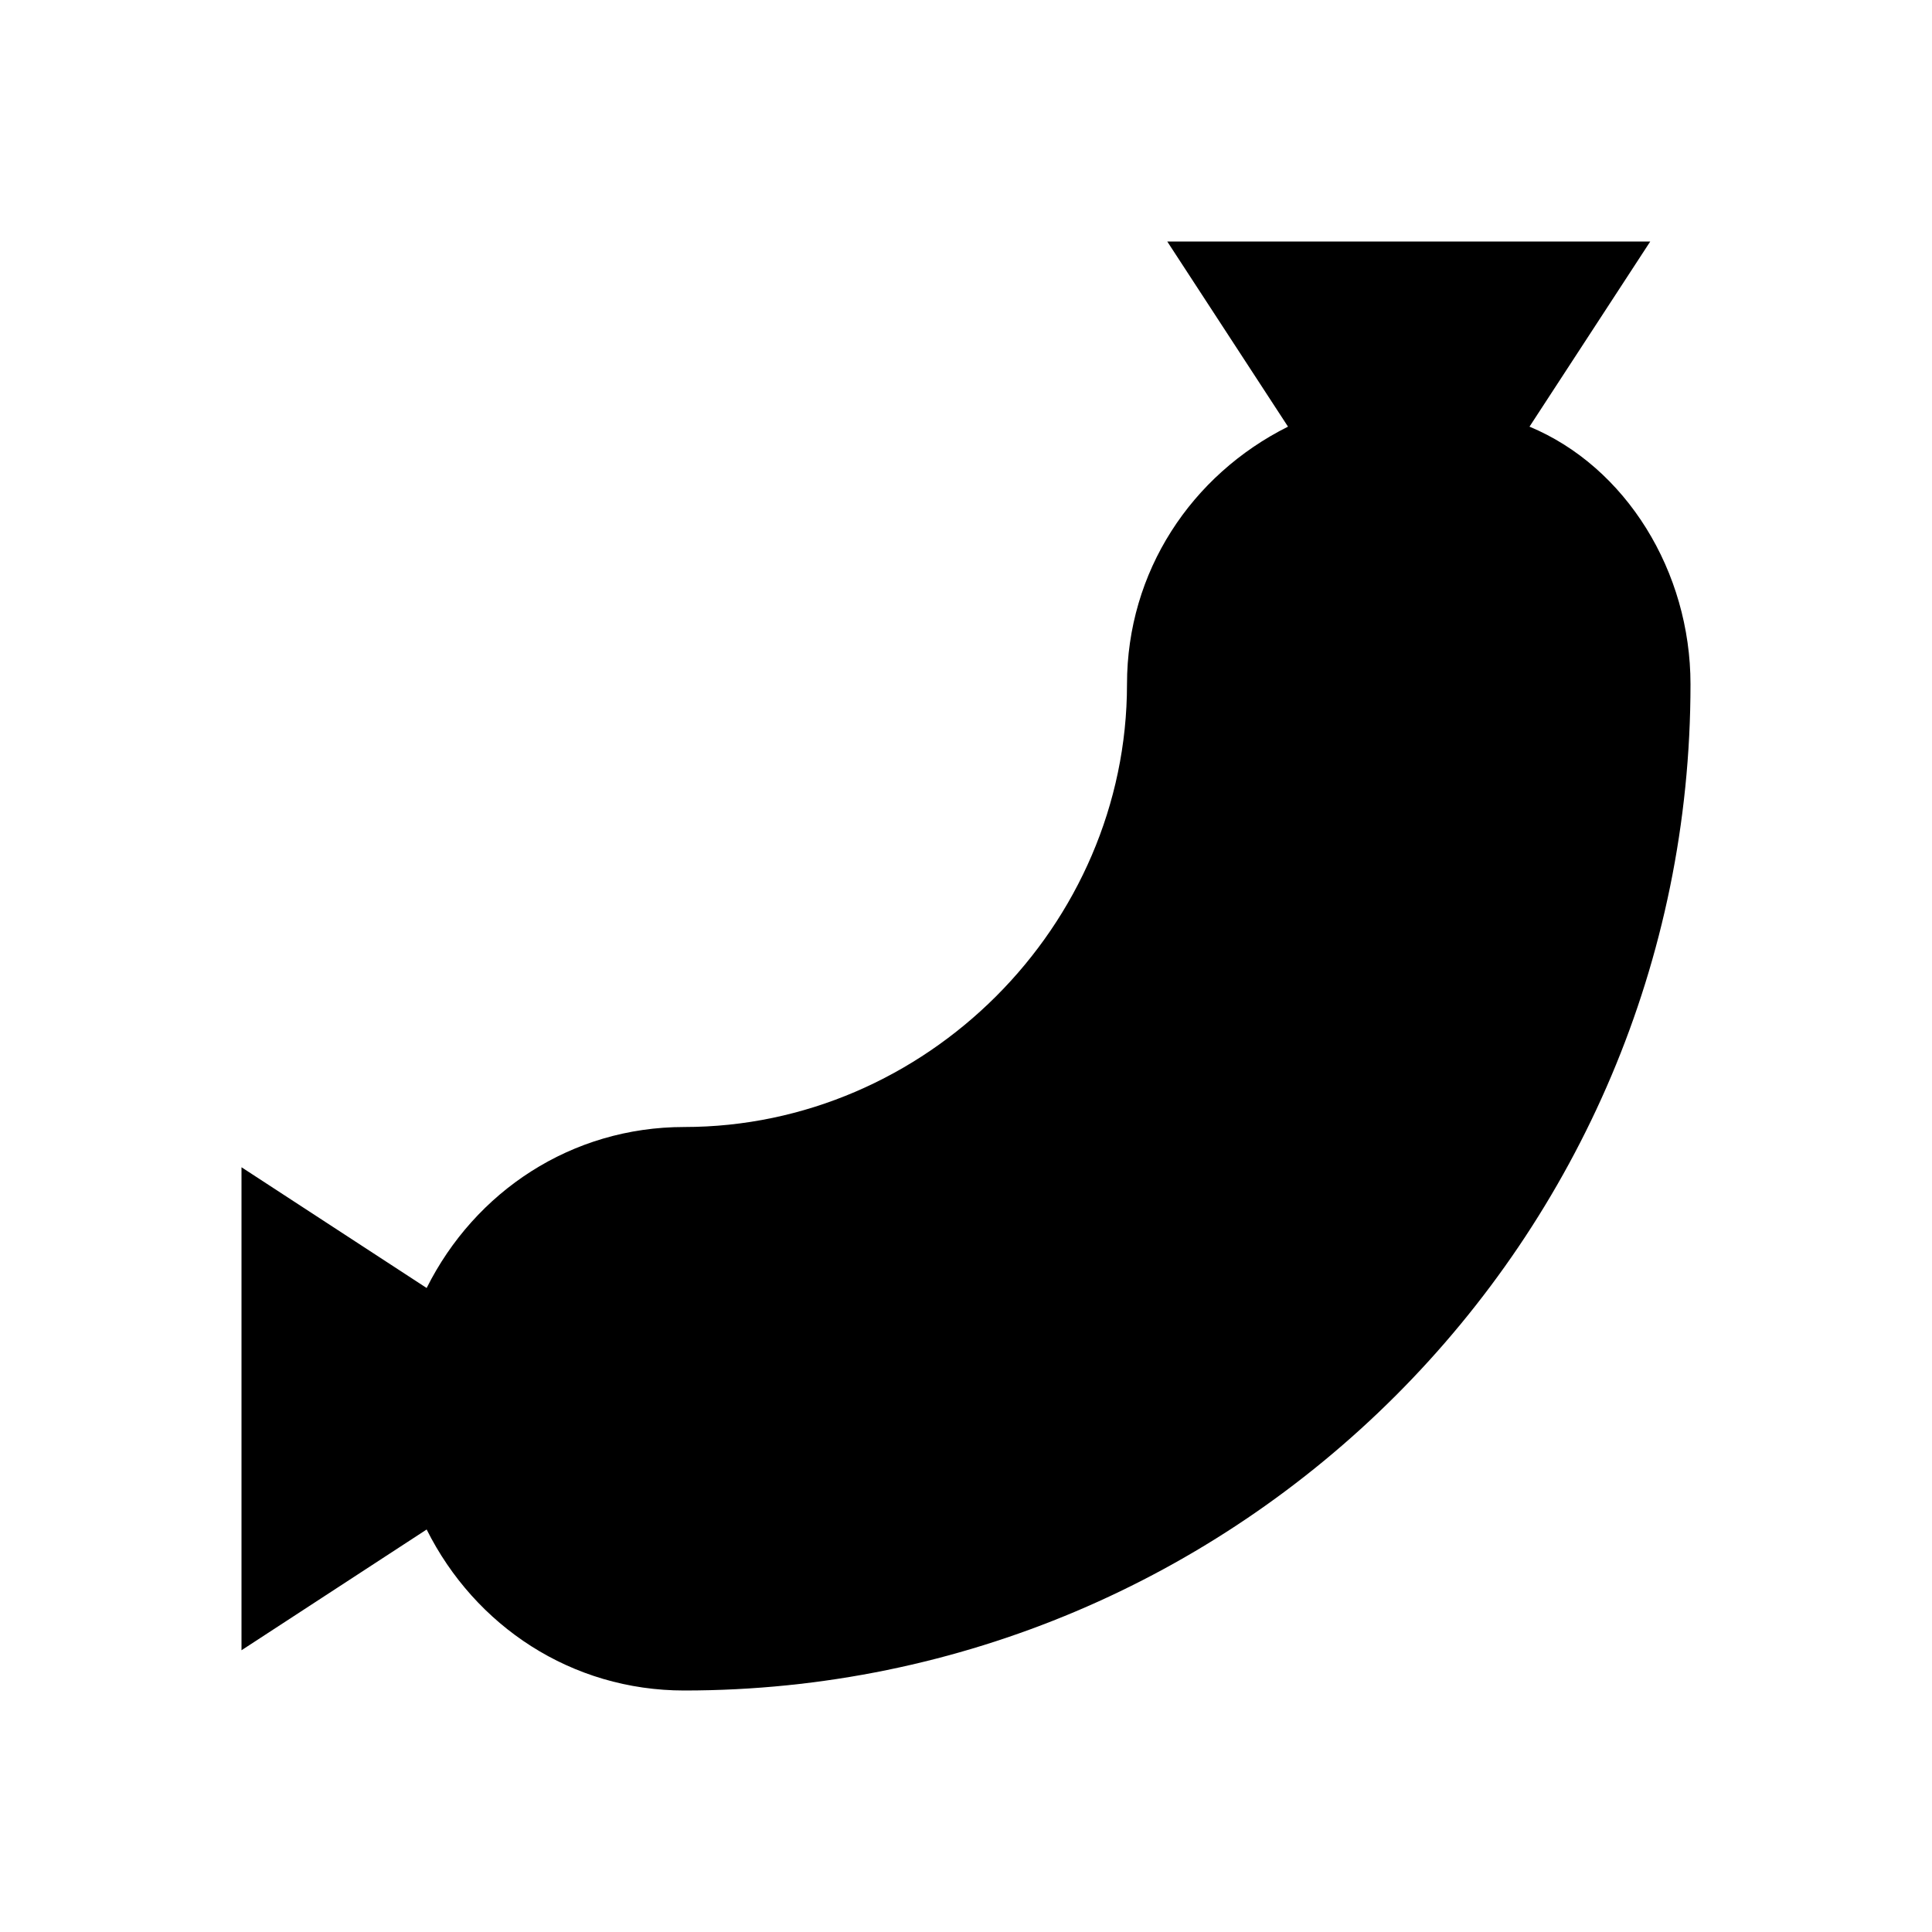
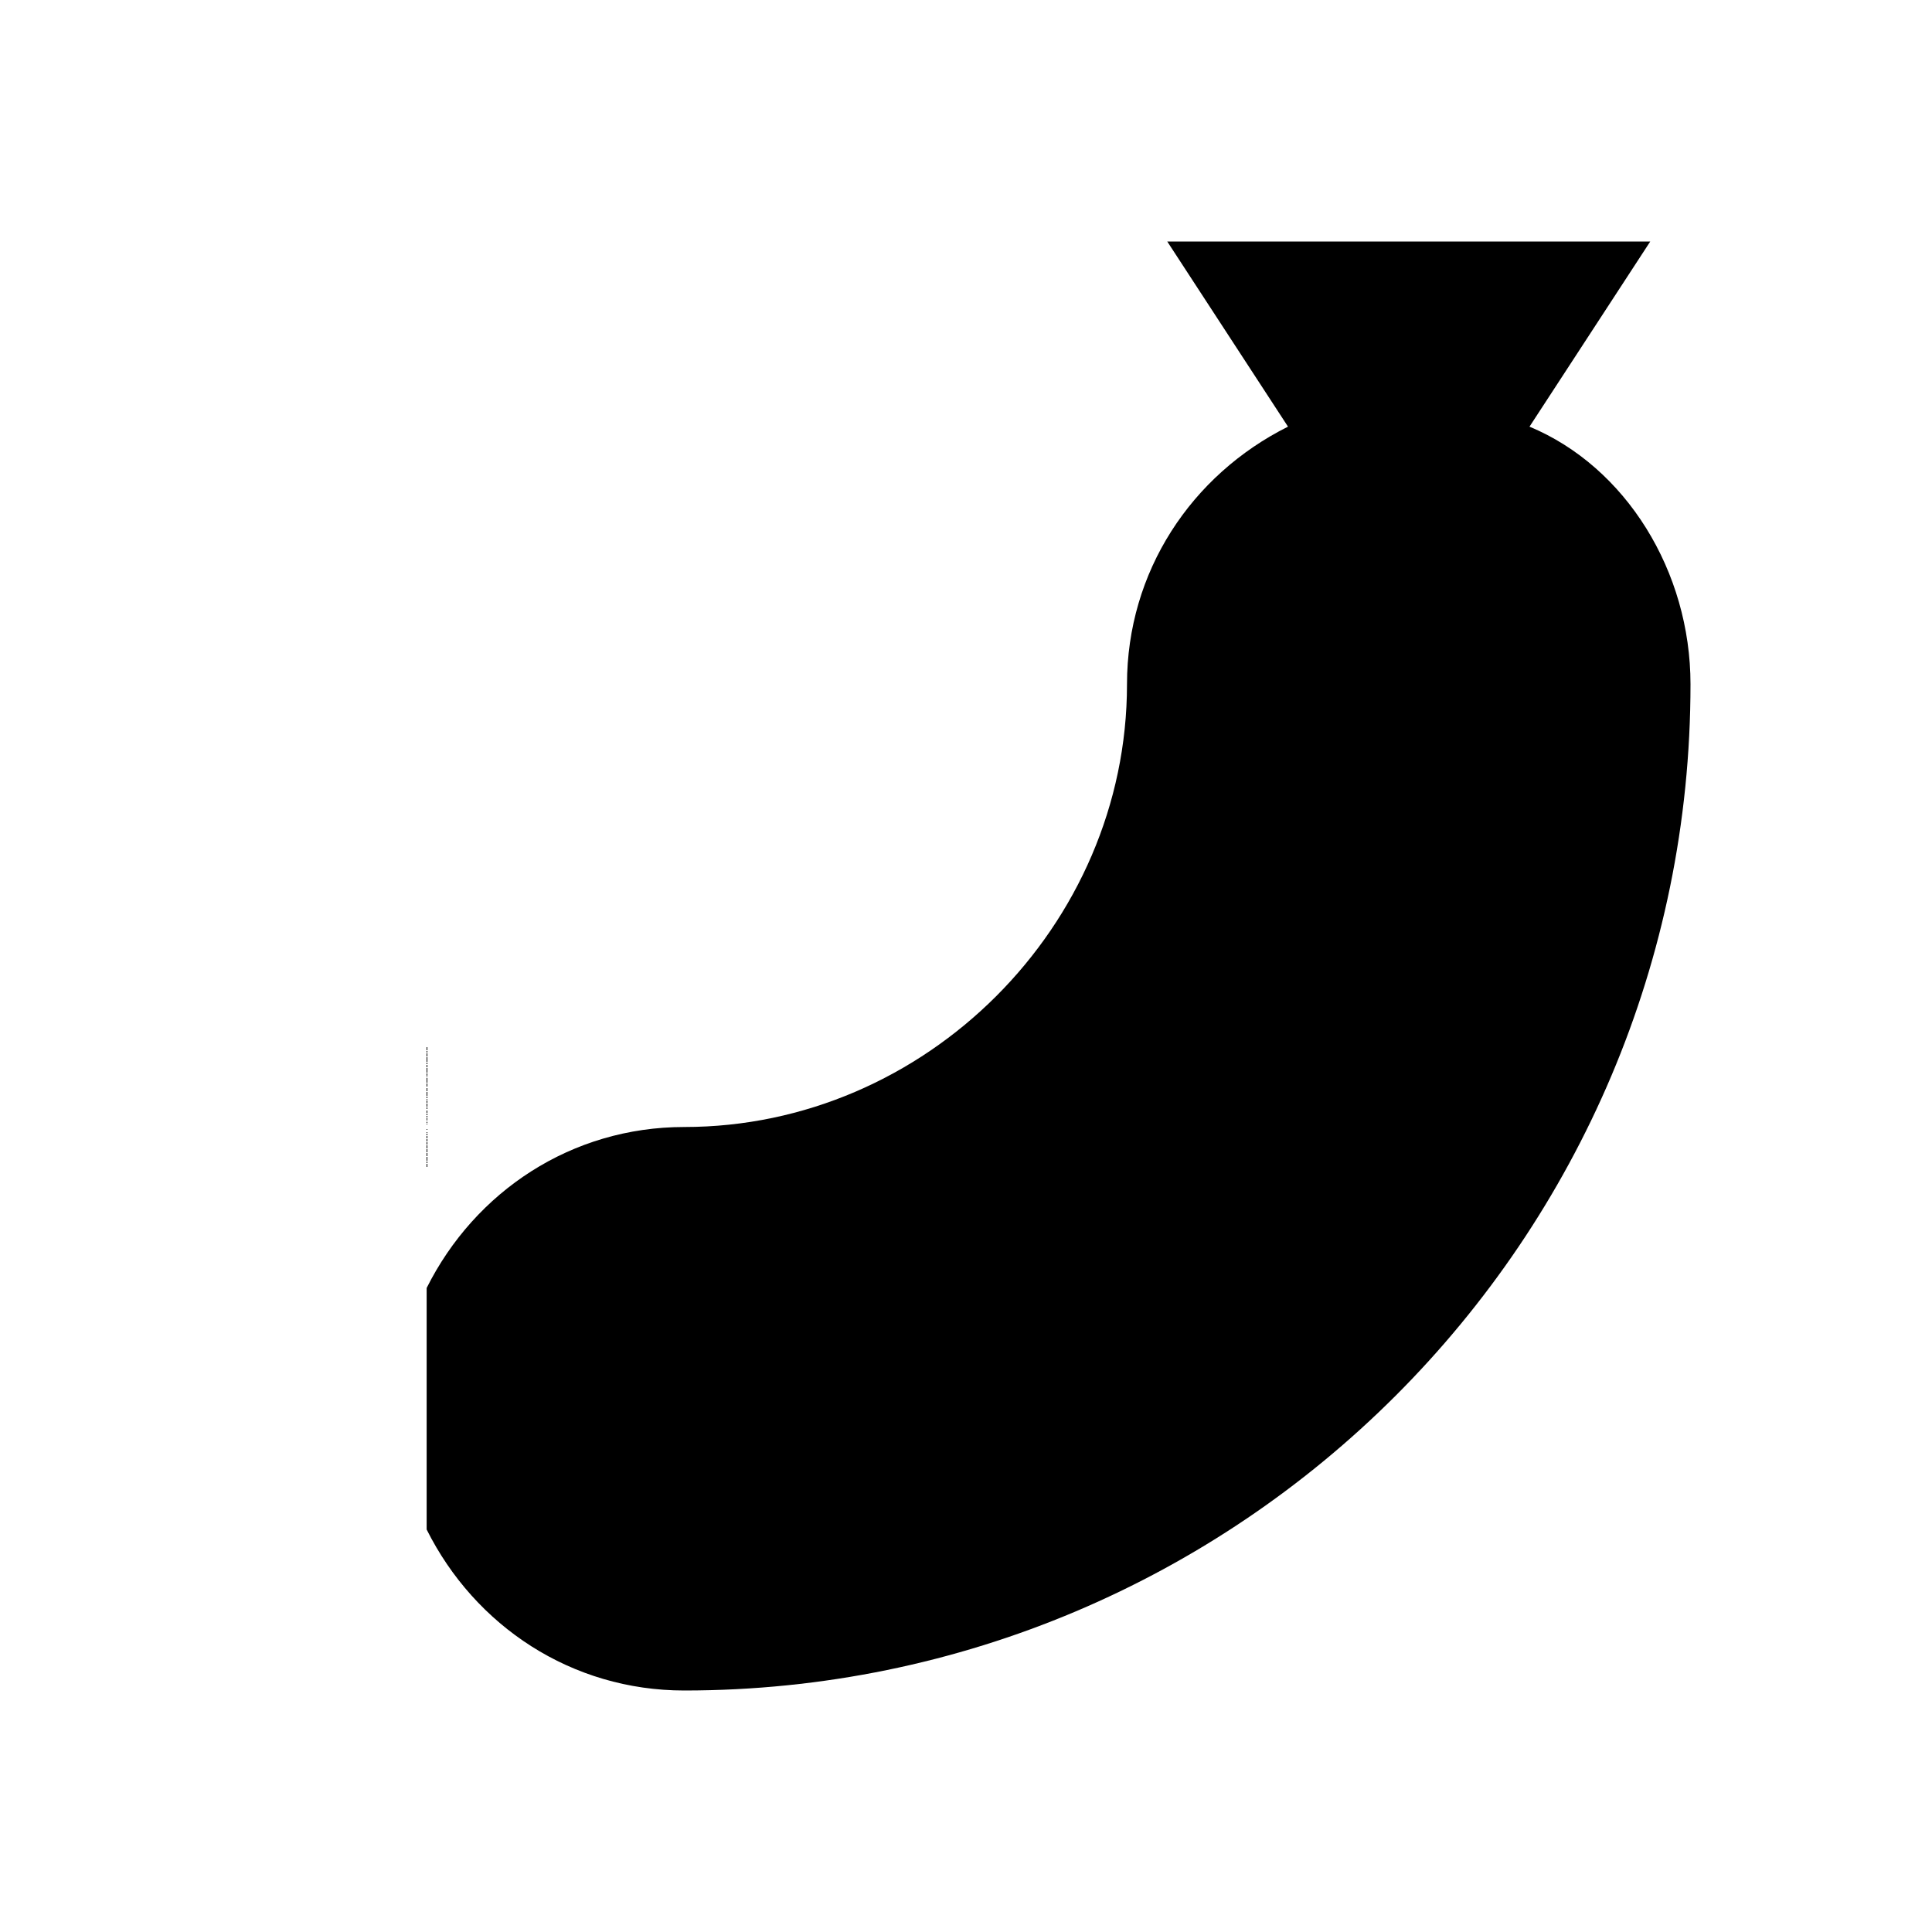
<svg xmlns="http://www.w3.org/2000/svg" width="800" height="800" viewBox="0 0 24 24">
-   <path fill="currentColor" d="M19 5.3c1.2.5 2 1.8 2 3.2C21 15.4 15.4 21 8.5 21c-1.4 0-2.6-.8-3.2-2L3 20.5v-6L5.3 16c.6-1.2 1.8-2 3.2-2c3 0 5.5-2.5 5.5-5.5c0-1.4.8-2.6 2-3.2L14.5 3h6z" />
+   <path fill="currentColor" d="M19 5.3c1.2.5 2 1.8 2 3.2C21 15.4 15.4 21 8.5 21c-1.4 0-2.6-.8-3.2-2v-6L5.3 16c.6-1.2 1.8-2 3.2-2c3 0 5.5-2.5 5.5-5.5c0-1.4.8-2.6 2-3.2L14.5 3h6z" />
</svg>